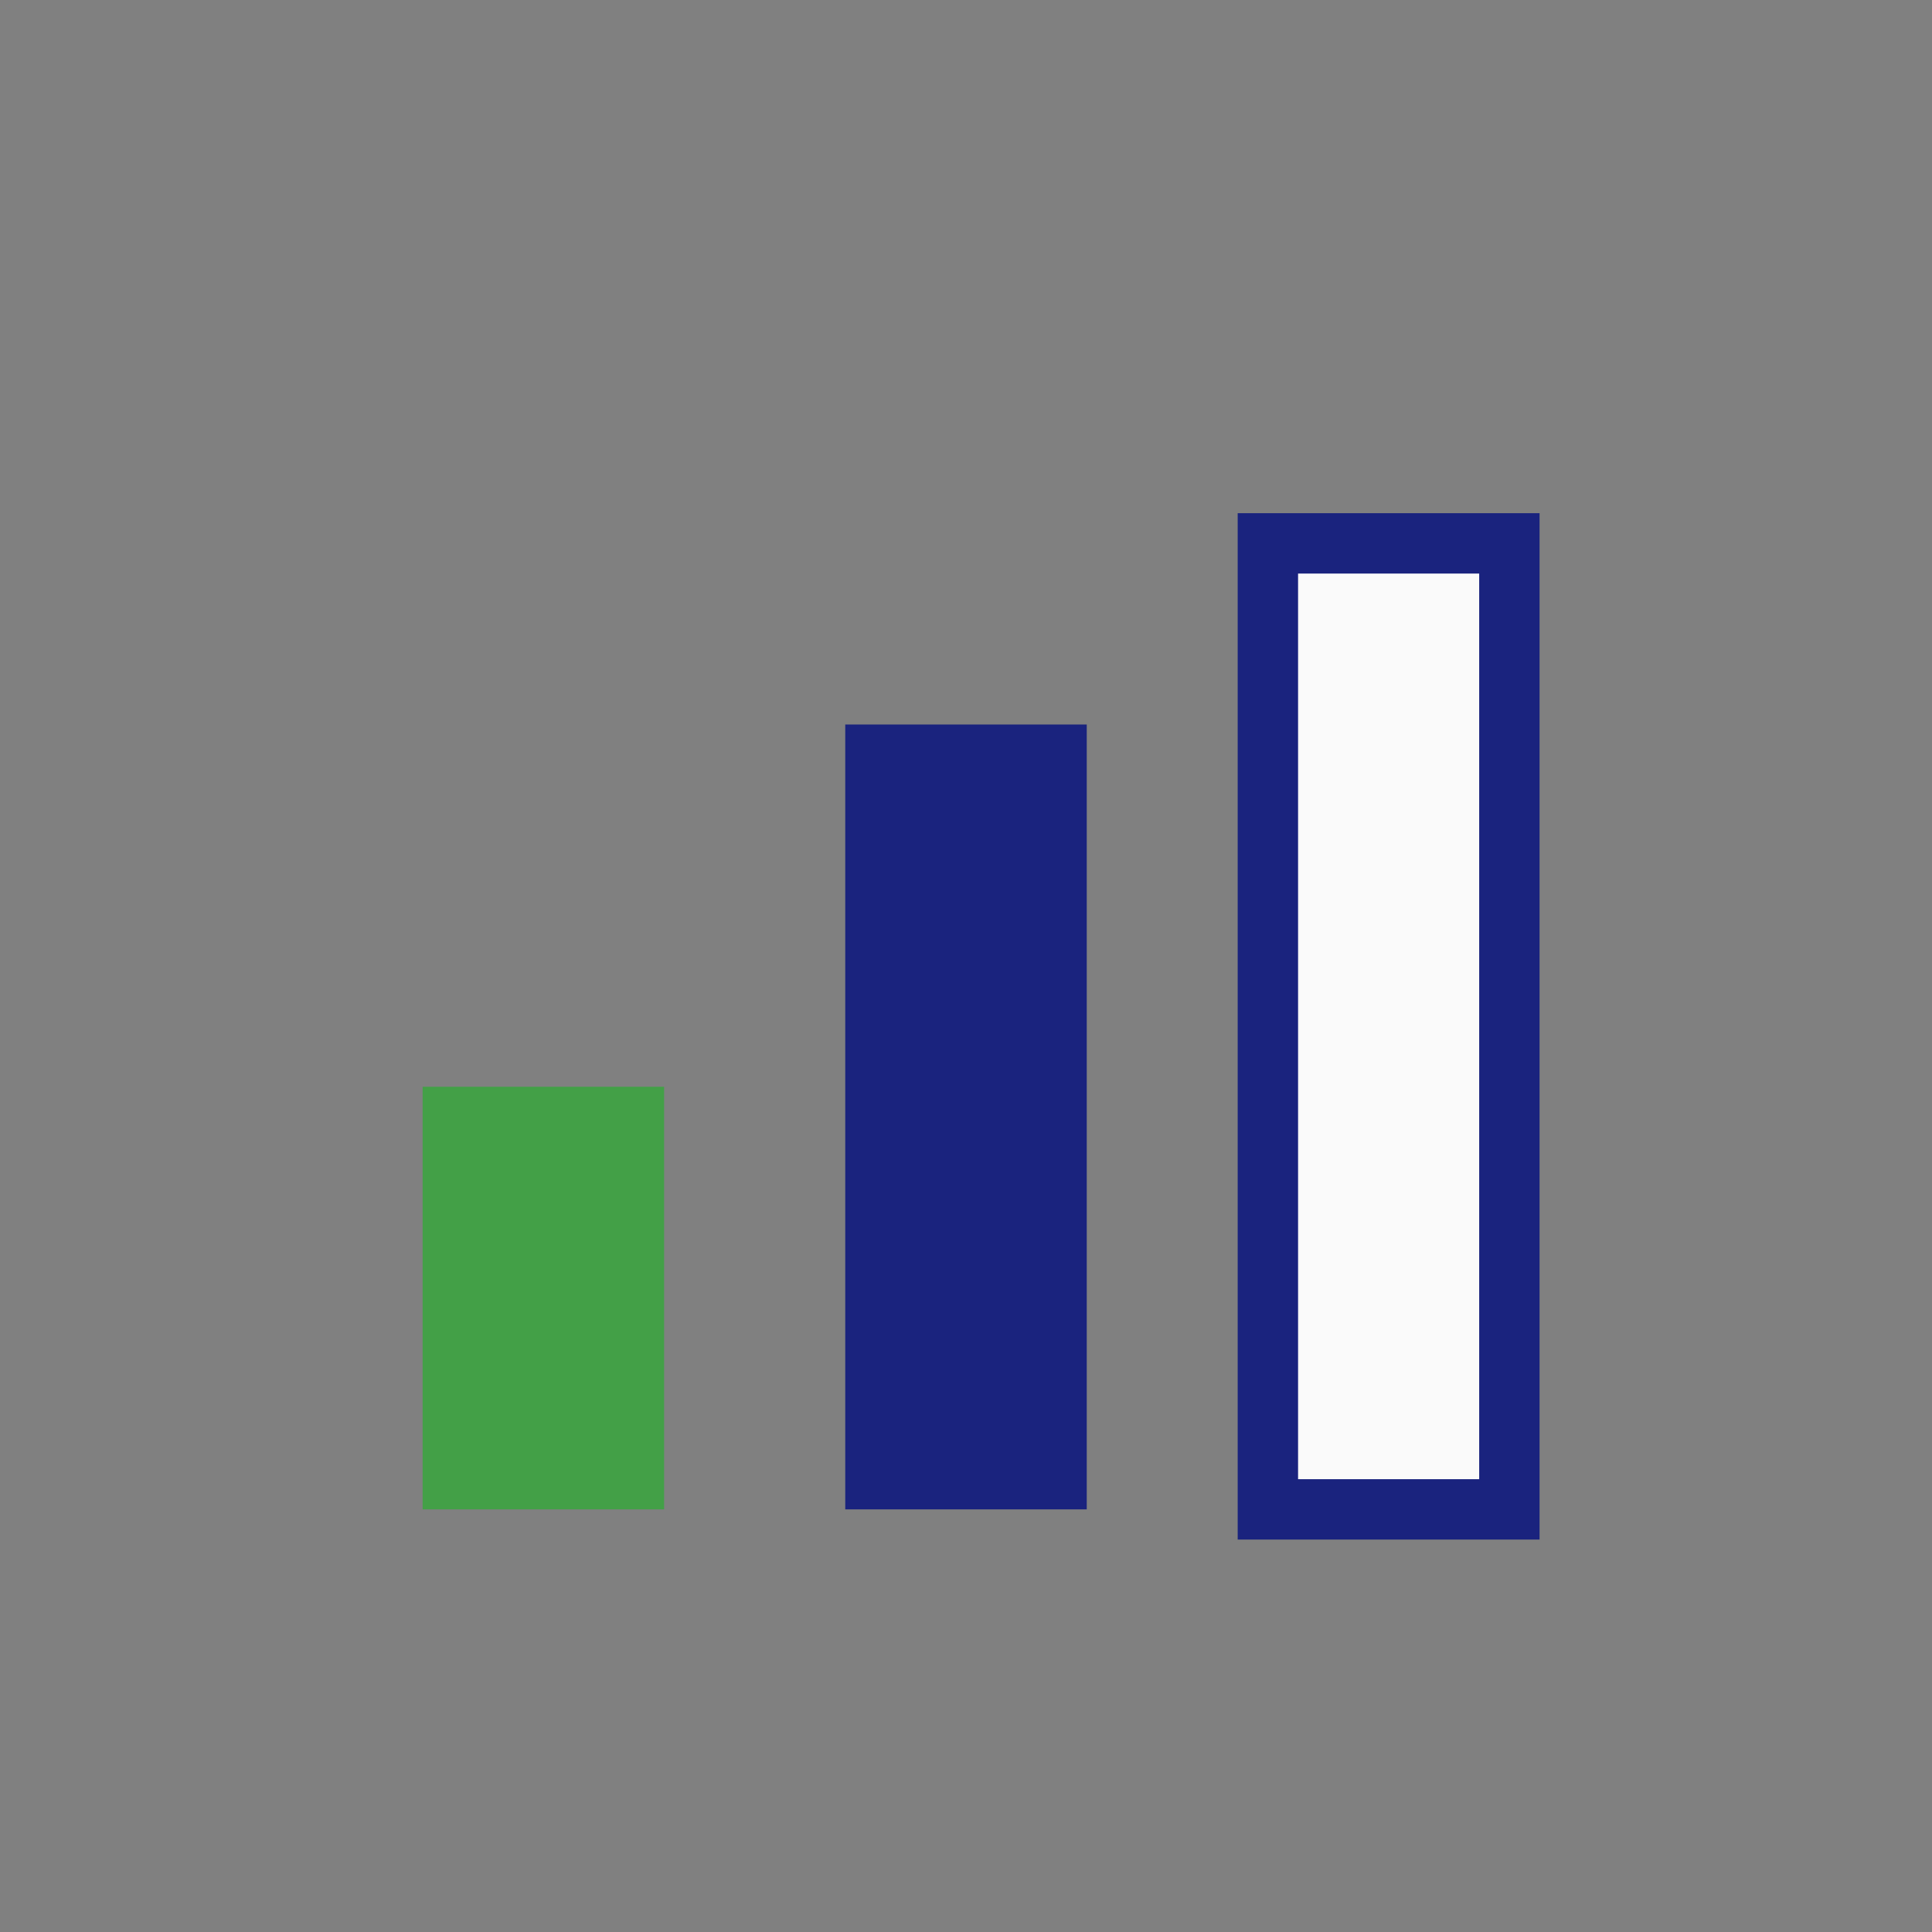
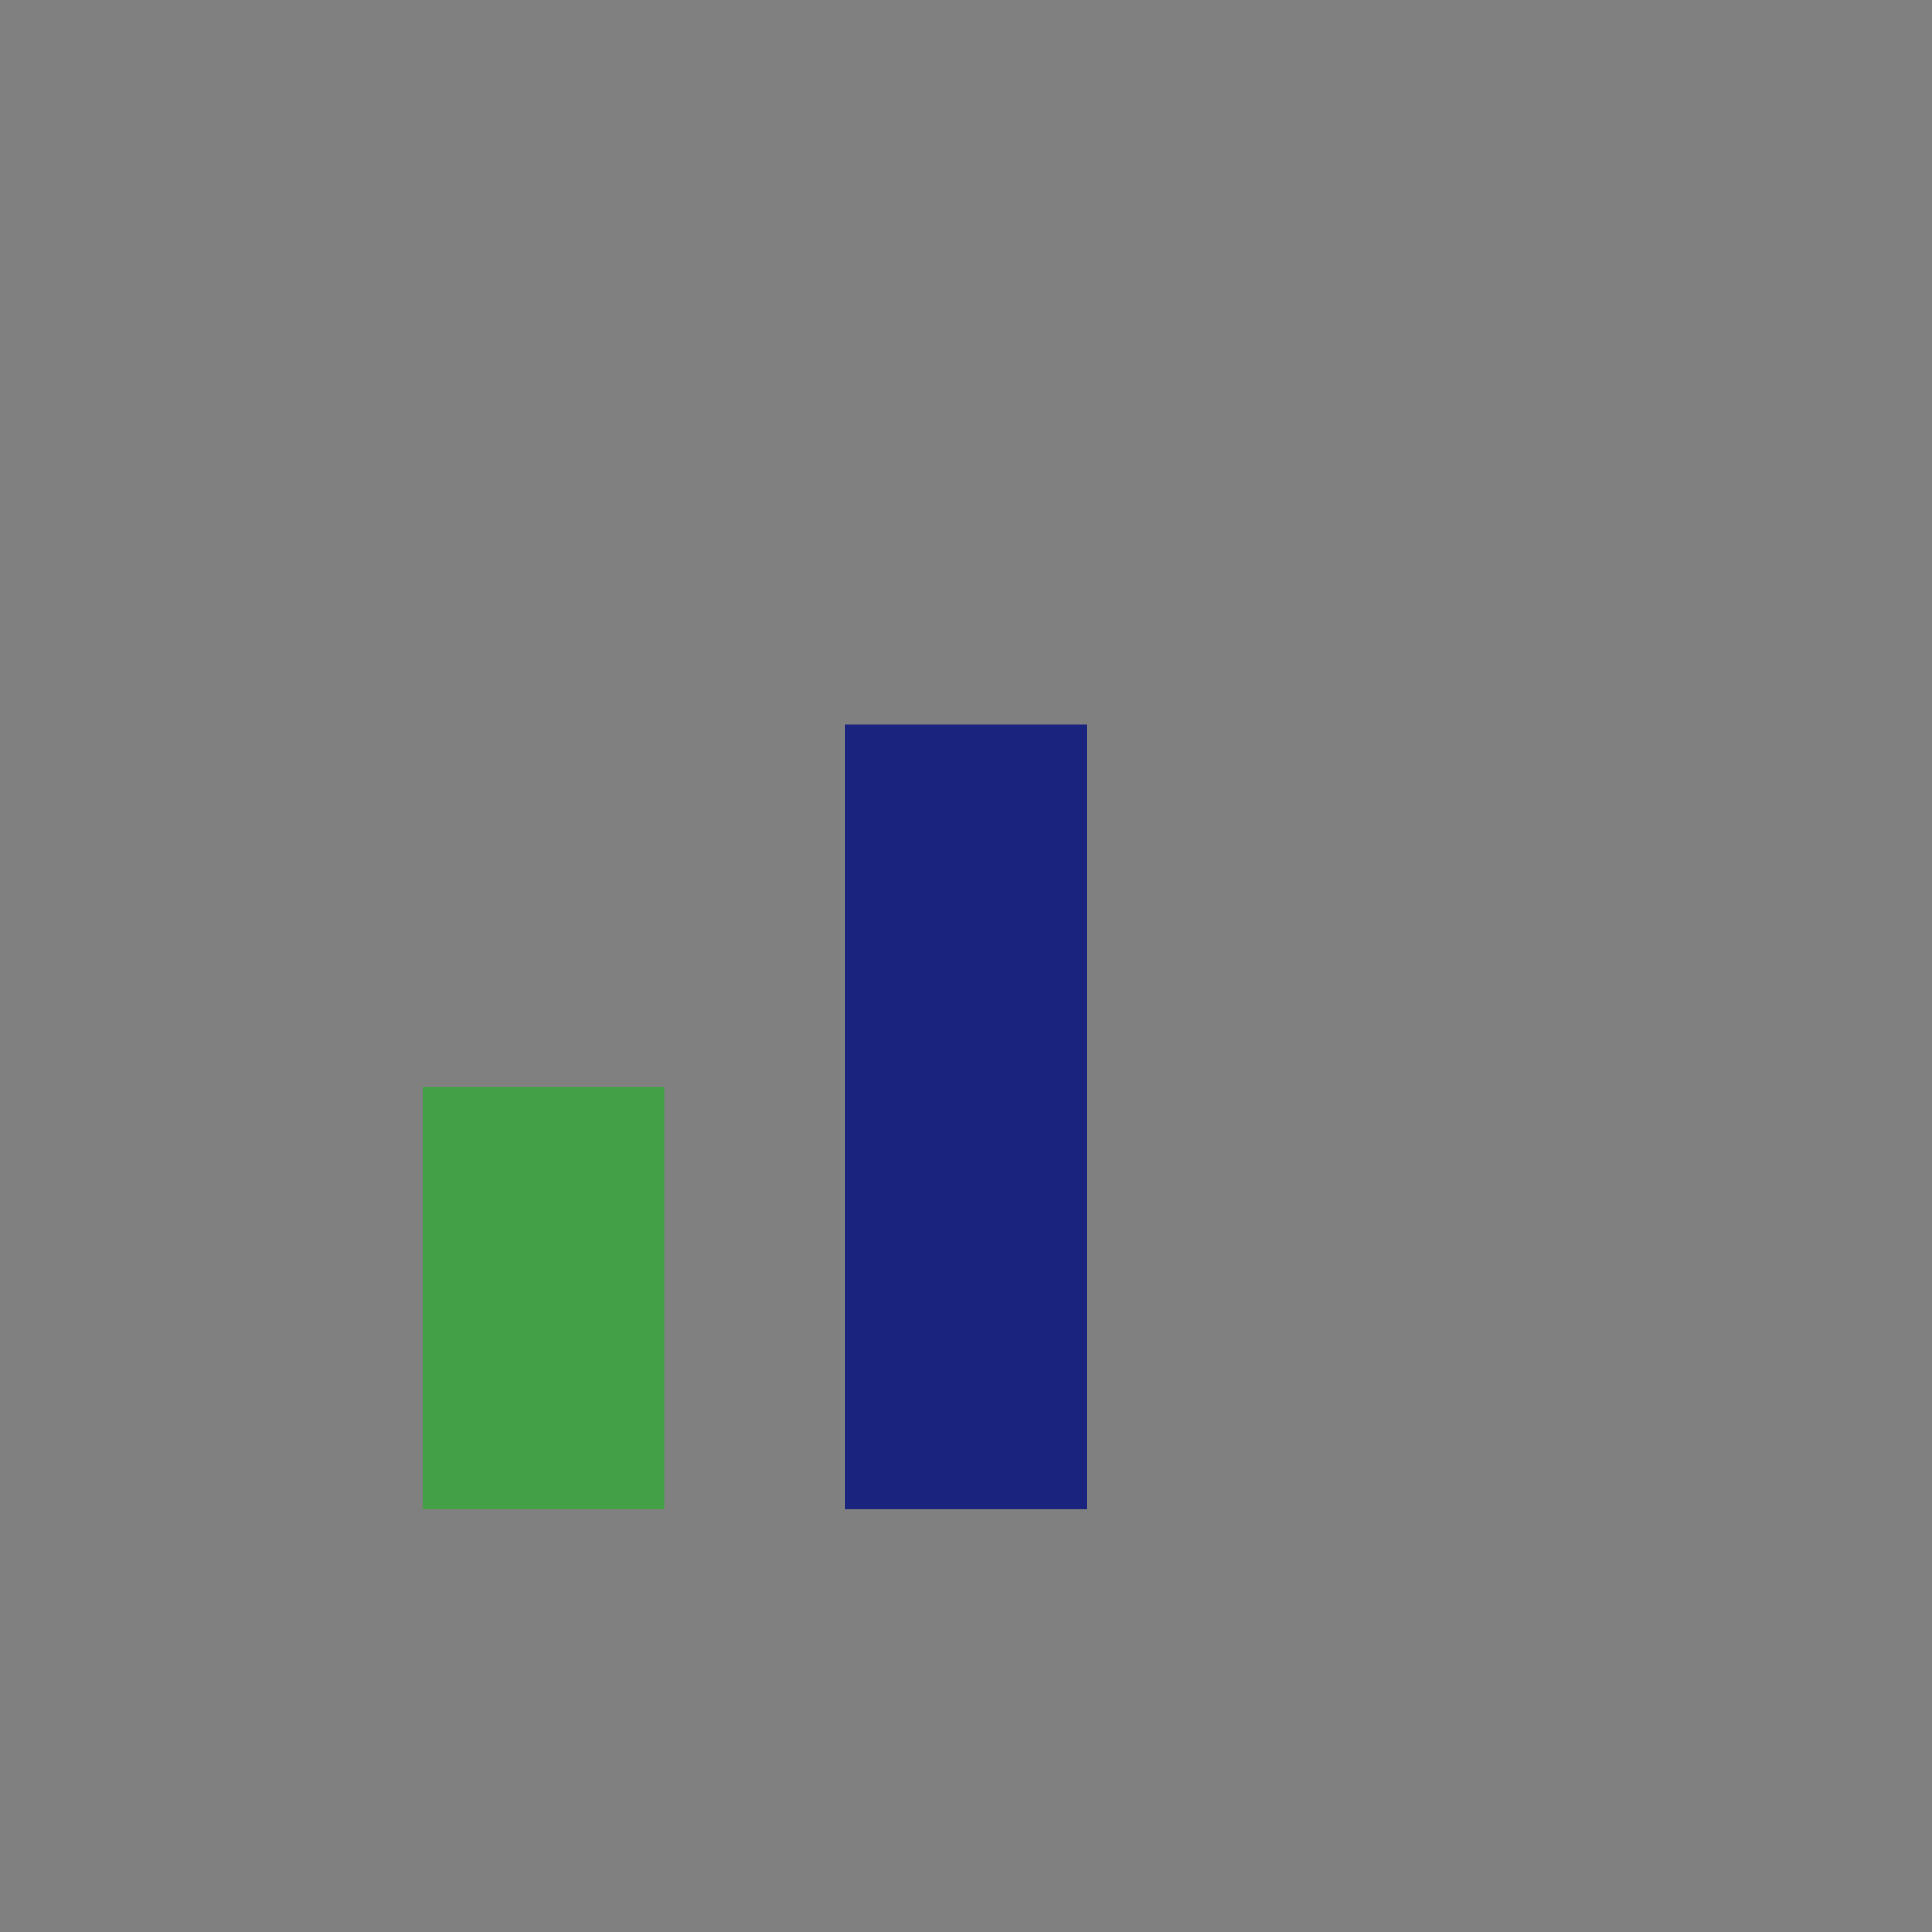
<svg xmlns="http://www.w3.org/2000/svg" width="32" height="32" viewBox="0 0 32 32">
  <rect x="0" y="0" width="32" height="32" fill="#808080" stroke="none" />
  <rect x="7" y="18" width="4" height="7" fill="#43A047" />
  <rect x="14" y="12" width="4" height="13" fill="#1A237E" />
-   <rect x="21" y="9" width="4" height="16" fill="#FAFAFA" stroke="#1A237E" stroke-width="1" />
</svg>